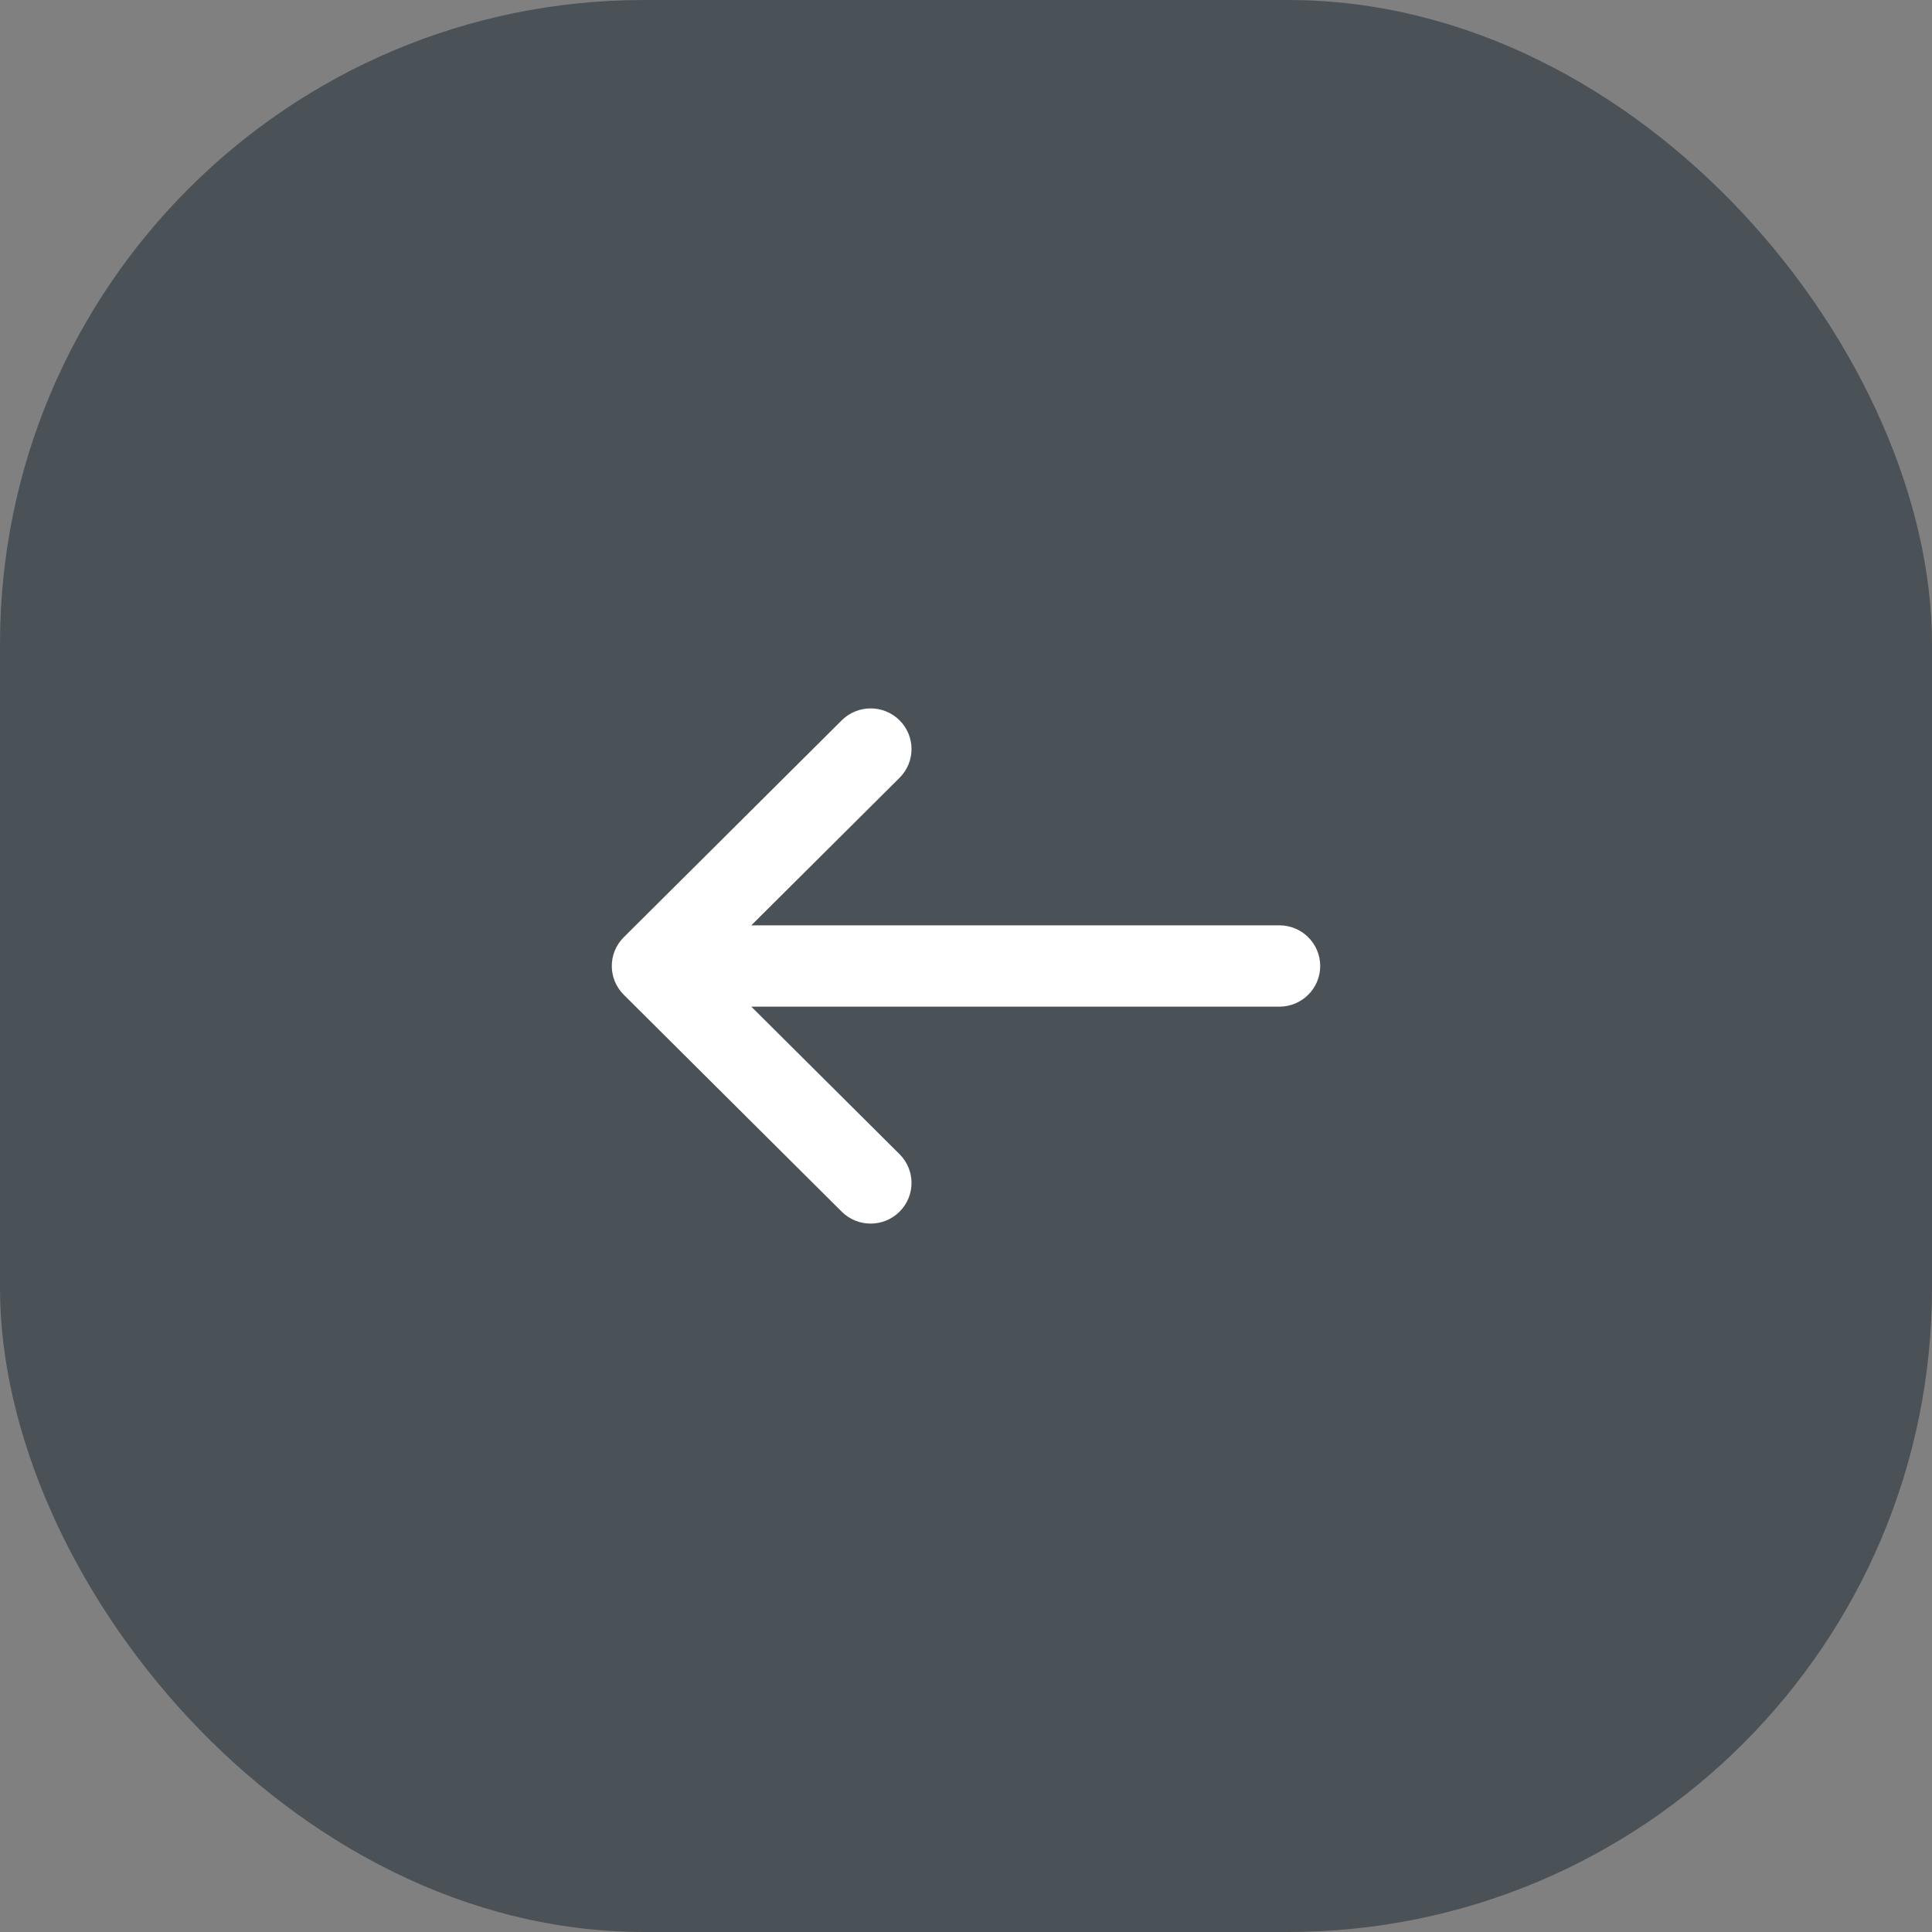
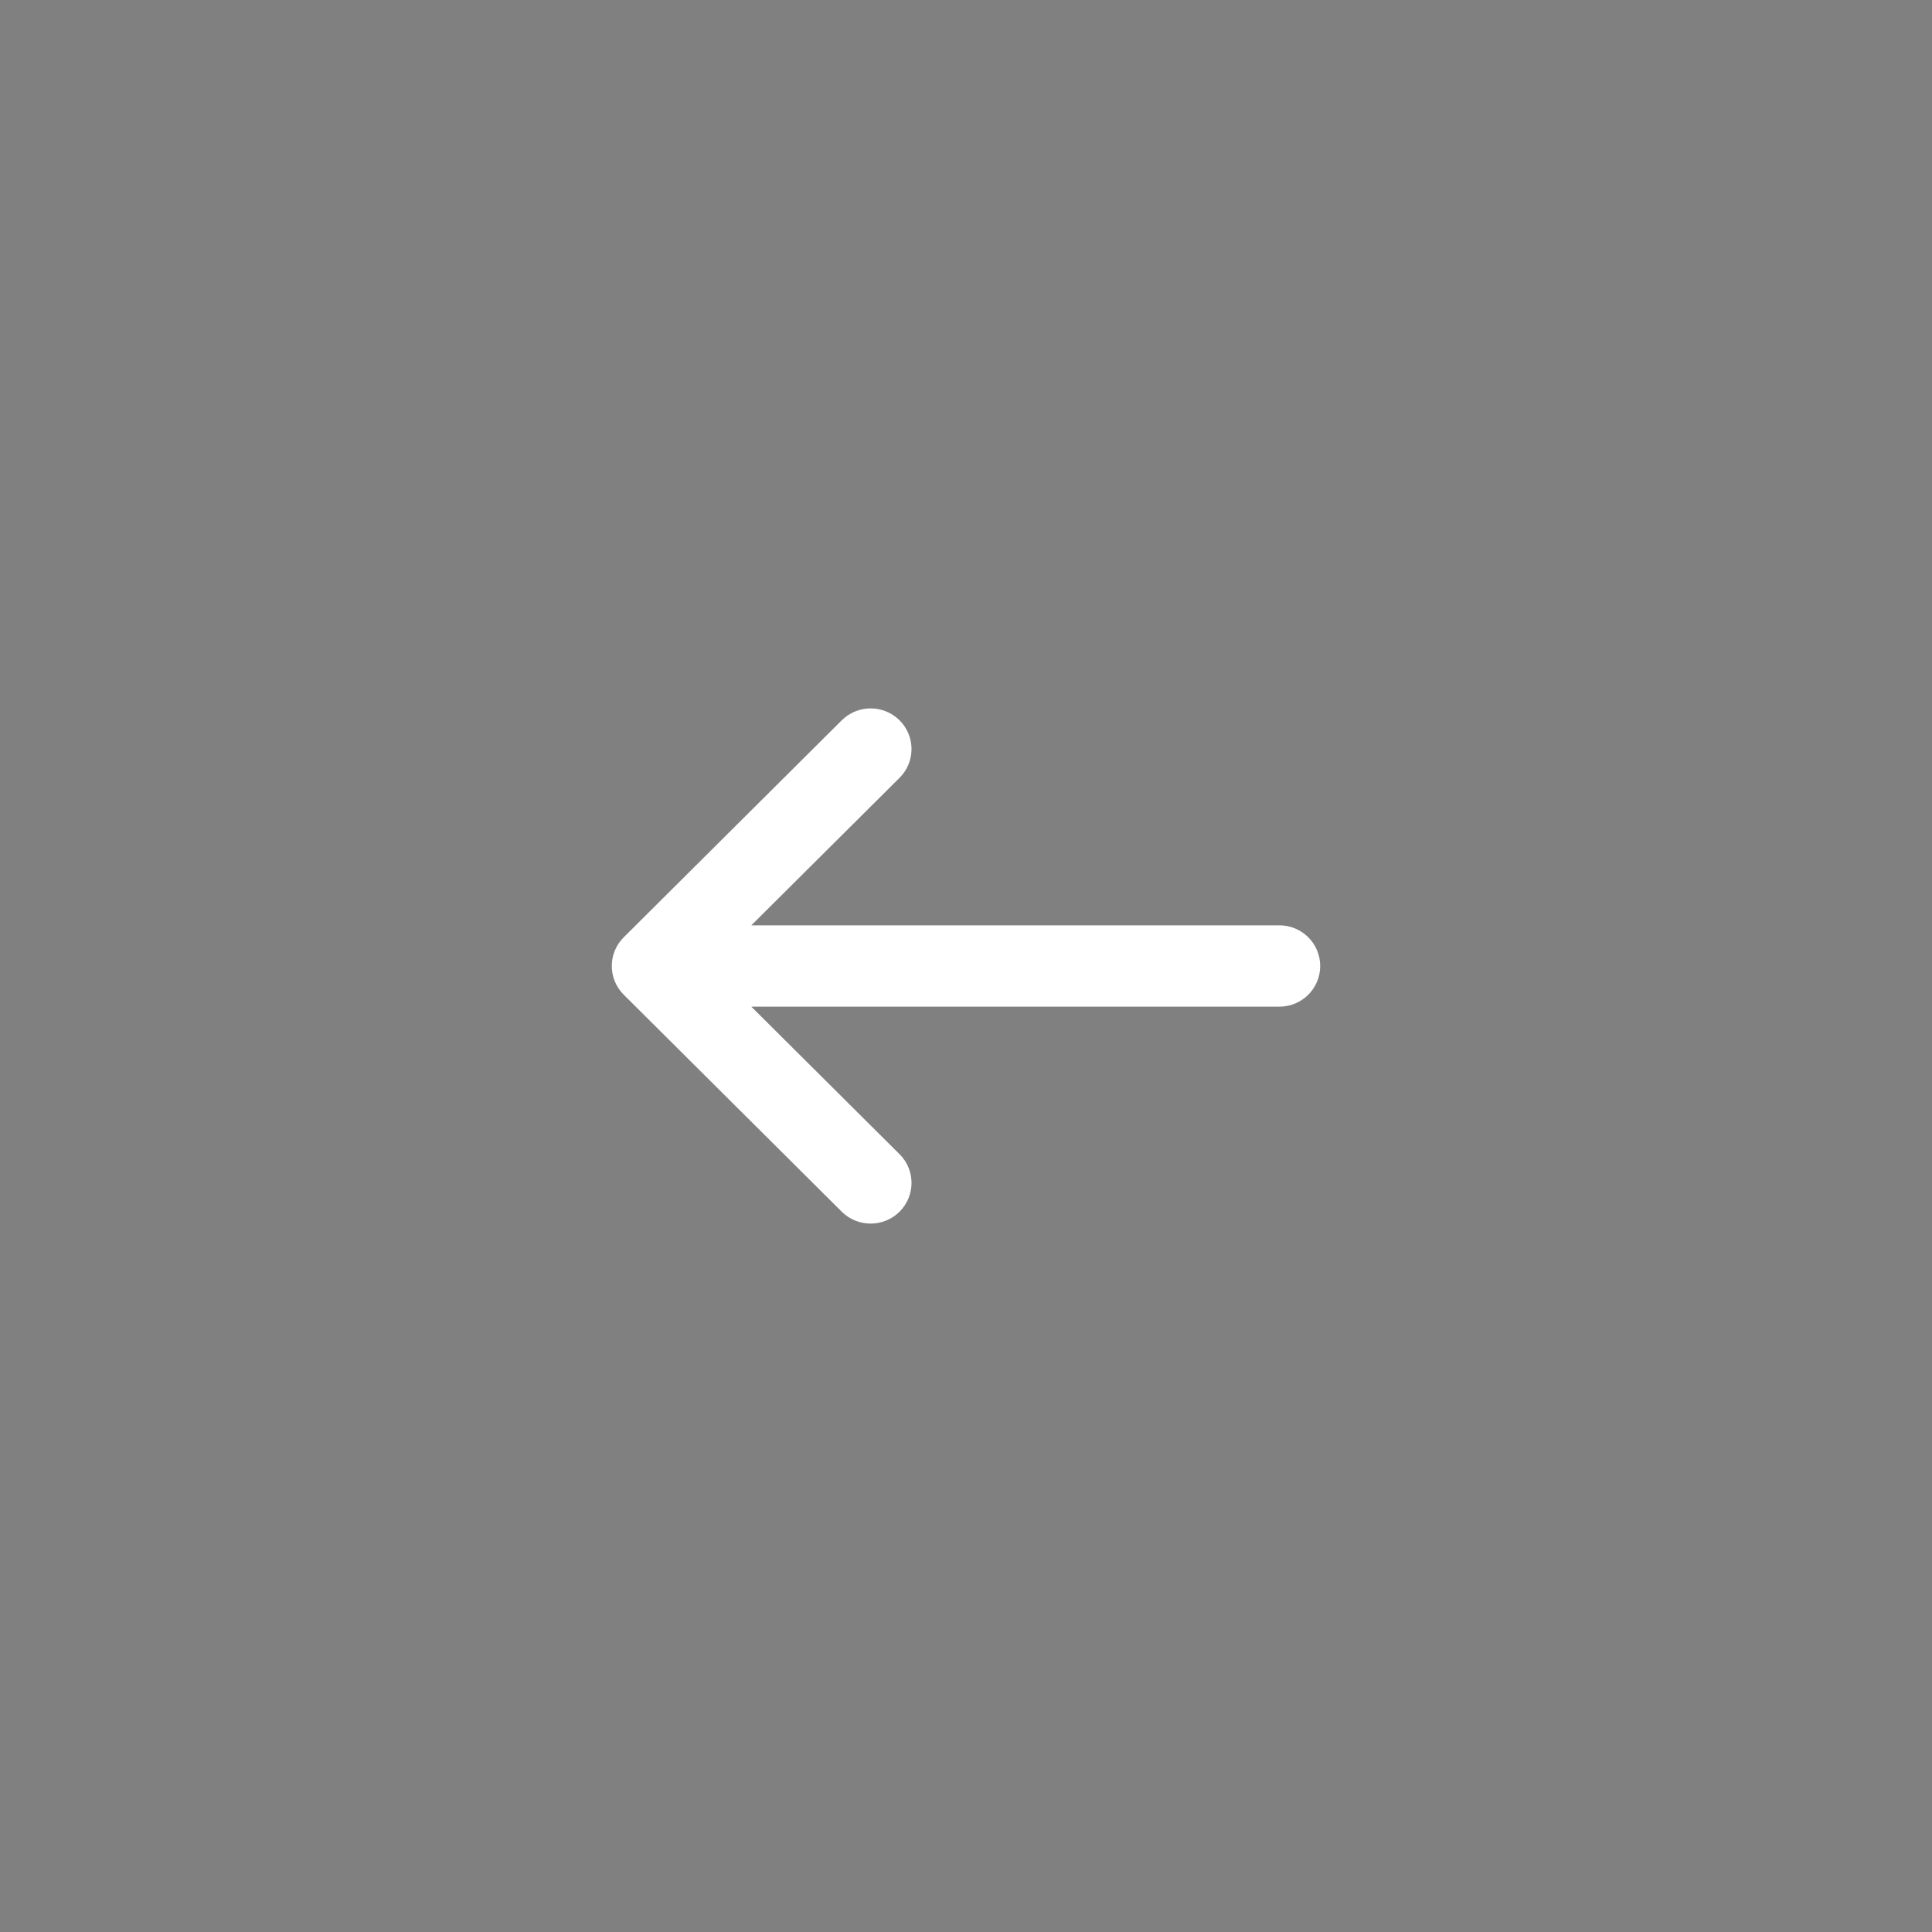
<svg xmlns="http://www.w3.org/2000/svg" width="60" height="60" viewBox="0 0 60 60" fill="none">
  <rect x="0" y="0" width="60" height="60" fill="#808080" stroke="none" />
-   <rect width="60" height="60" rx="20" fill="#4B5257" />
  <path d="M27.936 35.844C28.432 36.337 28.432 37.137 27.936 37.63C27.44 38.123 26.637 38.123 26.141 37.63L19.372 30.893C18.876 30.4 18.876 29.6 19.372 29.107L26.141 22.37C26.637 21.877 27.44 21.877 27.936 22.37C28.432 22.863 28.432 23.663 27.936 24.156L23.333 28.737H39.731C40.432 28.737 41 29.302 41 30C41 30.698 40.432 31.263 39.731 31.263H23.333L27.936 35.844Z" fill="white" />
</svg>